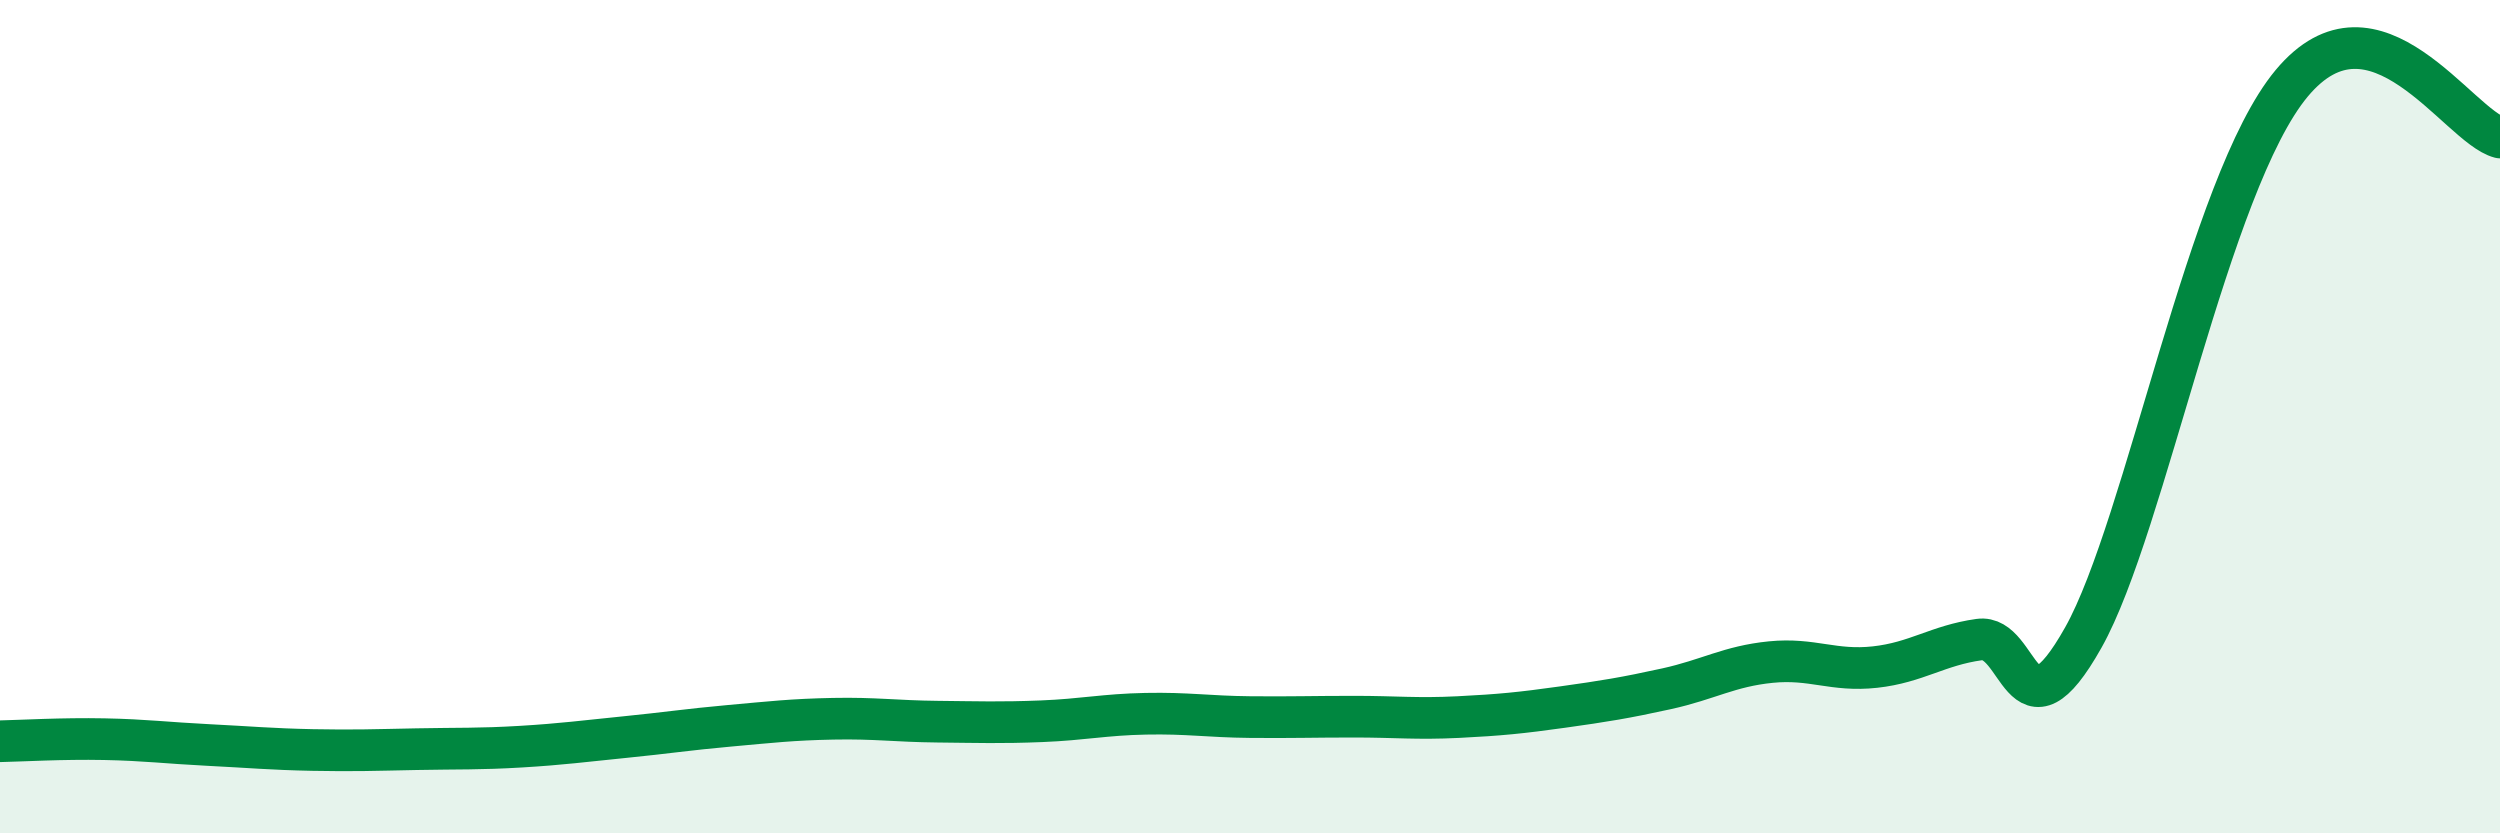
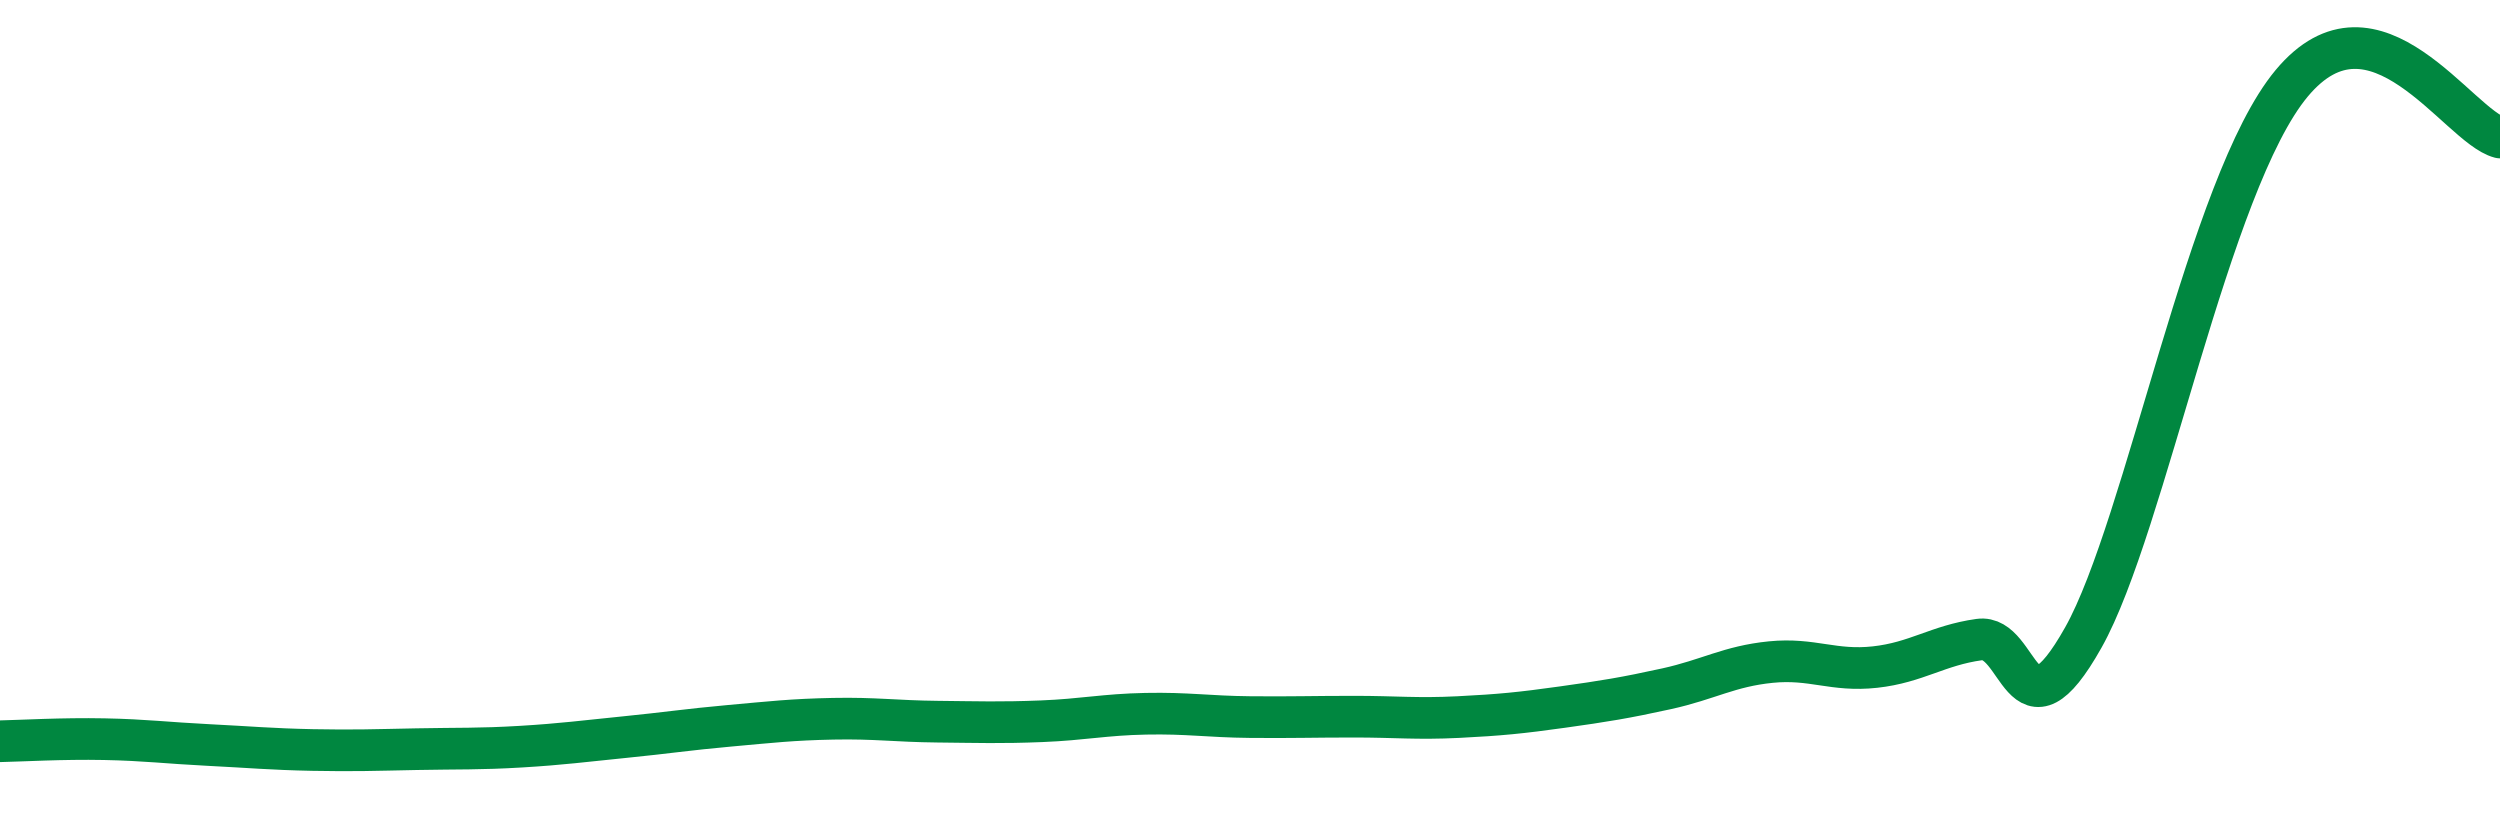
<svg xmlns="http://www.w3.org/2000/svg" width="60" height="20" viewBox="0 0 60 20">
-   <path d="M 0,17.79 C 0.5,17.78 1.5,17.72 2.5,17.74 C 3.5,17.76 4,17.83 5,17.88 C 6,17.93 6.5,17.98 7.5,18 C 8.5,18.02 9,18 10,17.98 C 11,17.96 11.5,17.98 12.5,17.92 C 13.5,17.86 14,17.79 15,17.69 C 16,17.59 16.5,17.51 17.5,17.42 C 18.5,17.33 19,17.27 20,17.25 C 21,17.23 21.5,17.31 22.5,17.32 C 23.5,17.33 24,17.35 25,17.31 C 26,17.27 26.5,17.15 27.5,17.13 C 28.5,17.11 29,17.2 30,17.21 C 31,17.22 31.5,17.2 32.5,17.2 C 33.5,17.2 34,17.26 35,17.21 C 36,17.16 36.5,17.11 37.5,16.97 C 38.5,16.83 39,16.75 40,16.53 C 41,16.31 41.5,15.99 42.5,15.89 C 43.5,15.79 44,16.12 45,16.01 C 46,15.9 46.5,15.49 47.5,15.35 C 48.5,15.21 48.5,17.97 50,15.3 C 51.5,12.63 53,4.4 55,2 C 57,-0.4 59,3.04 60,3.3L60 20L0 20Z" fill="#008740" opacity="0.1" stroke-linecap="round" stroke-linejoin="round" />
  <path d="M 0,17.79 C 0.5,17.78 1.5,17.72 2.5,17.74 C 3.5,17.76 4,17.83 5,17.88 C 6,17.93 6.5,17.98 7.5,18 C 8.5,18.02 9,18 10,17.98 C 11,17.96 11.5,17.98 12.5,17.92 C 13.5,17.86 14,17.79 15,17.69 C 16,17.59 16.5,17.51 17.5,17.42 C 18.5,17.33 19,17.27 20,17.25 C 21,17.23 21.5,17.31 22.5,17.32 C 23.5,17.33 24,17.35 25,17.31 C 26,17.27 26.5,17.15 27.5,17.13 C 28.5,17.11 29,17.2 30,17.21 C 31,17.22 31.5,17.2 32.5,17.2 C 33.5,17.2 34,17.26 35,17.21 C 36,17.16 36.5,17.11 37.5,16.97 C 38.5,16.83 39,16.75 40,16.53 C 41,16.31 41.5,15.99 42.5,15.89 C 43.5,15.79 44,16.12 45,16.01 C 46,15.9 46.5,15.49 47.5,15.35 C 48.5,15.21 48.5,17.97 50,15.3 C 51.5,12.63 53,4.4 55,2 C 57,-0.4 59,3.04 60,3.3" stroke="#008740" stroke-width="1" fill="none" stroke-linecap="round" stroke-linejoin="round" />
</svg>